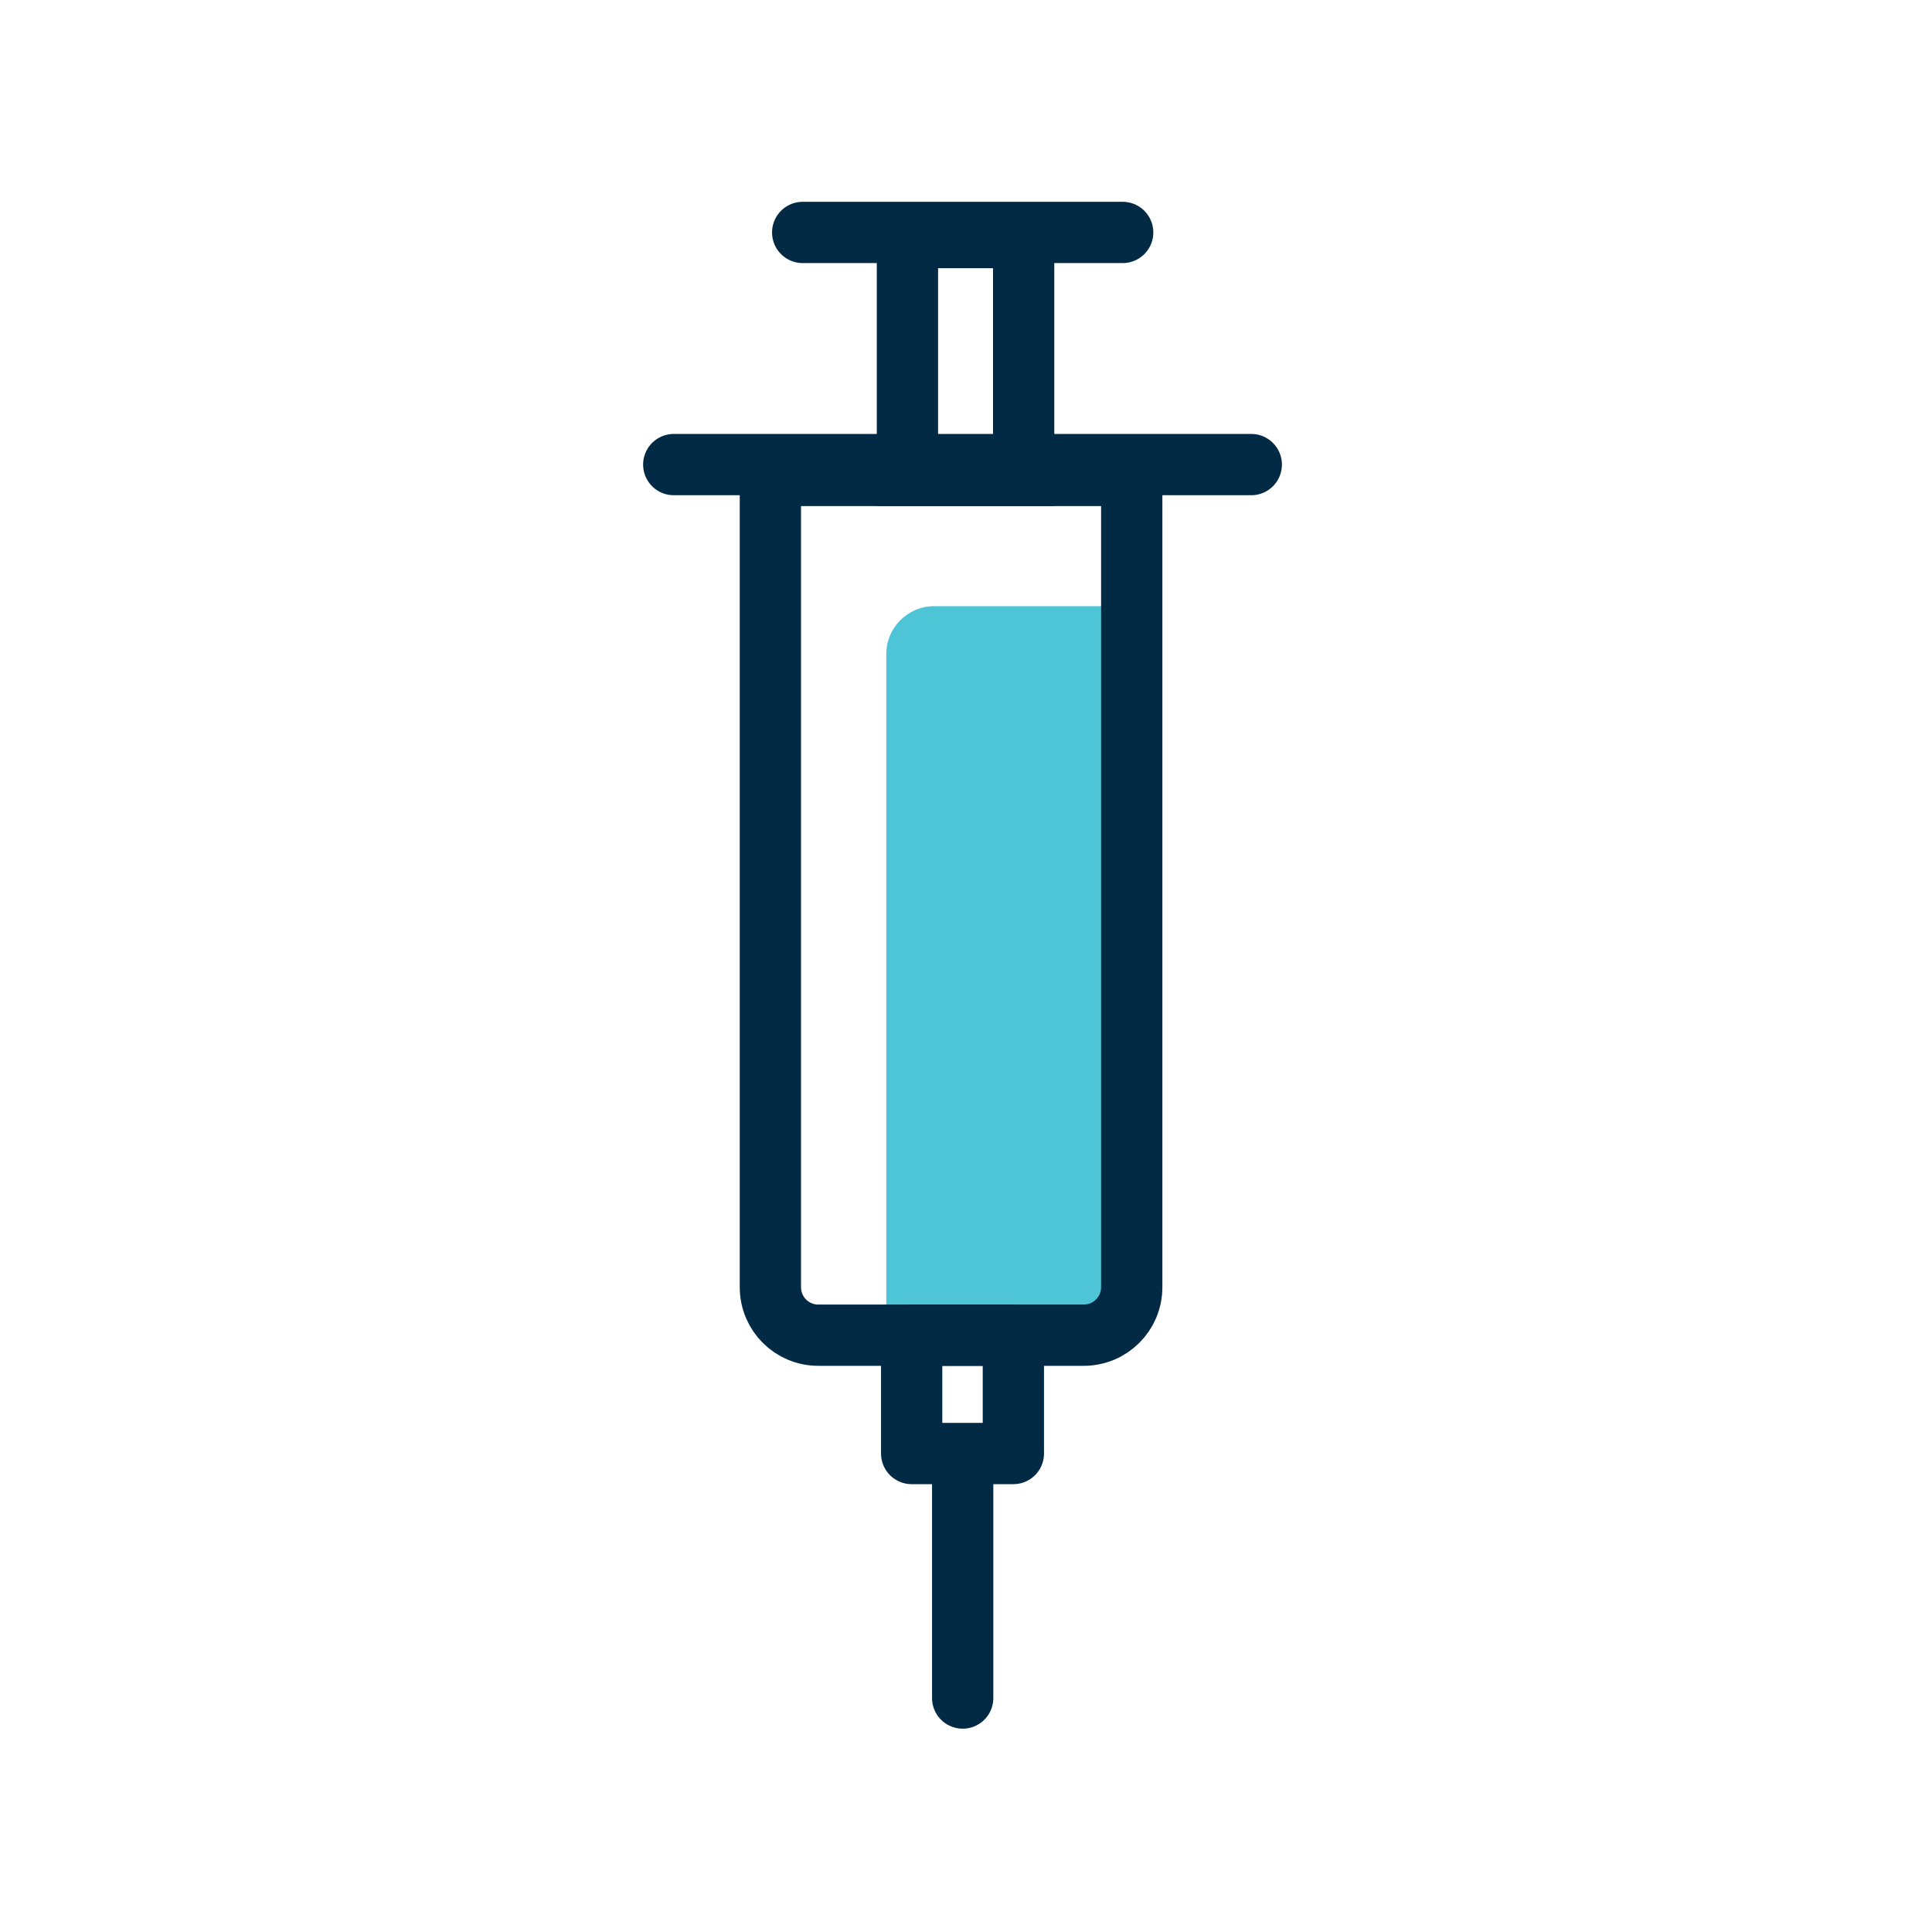
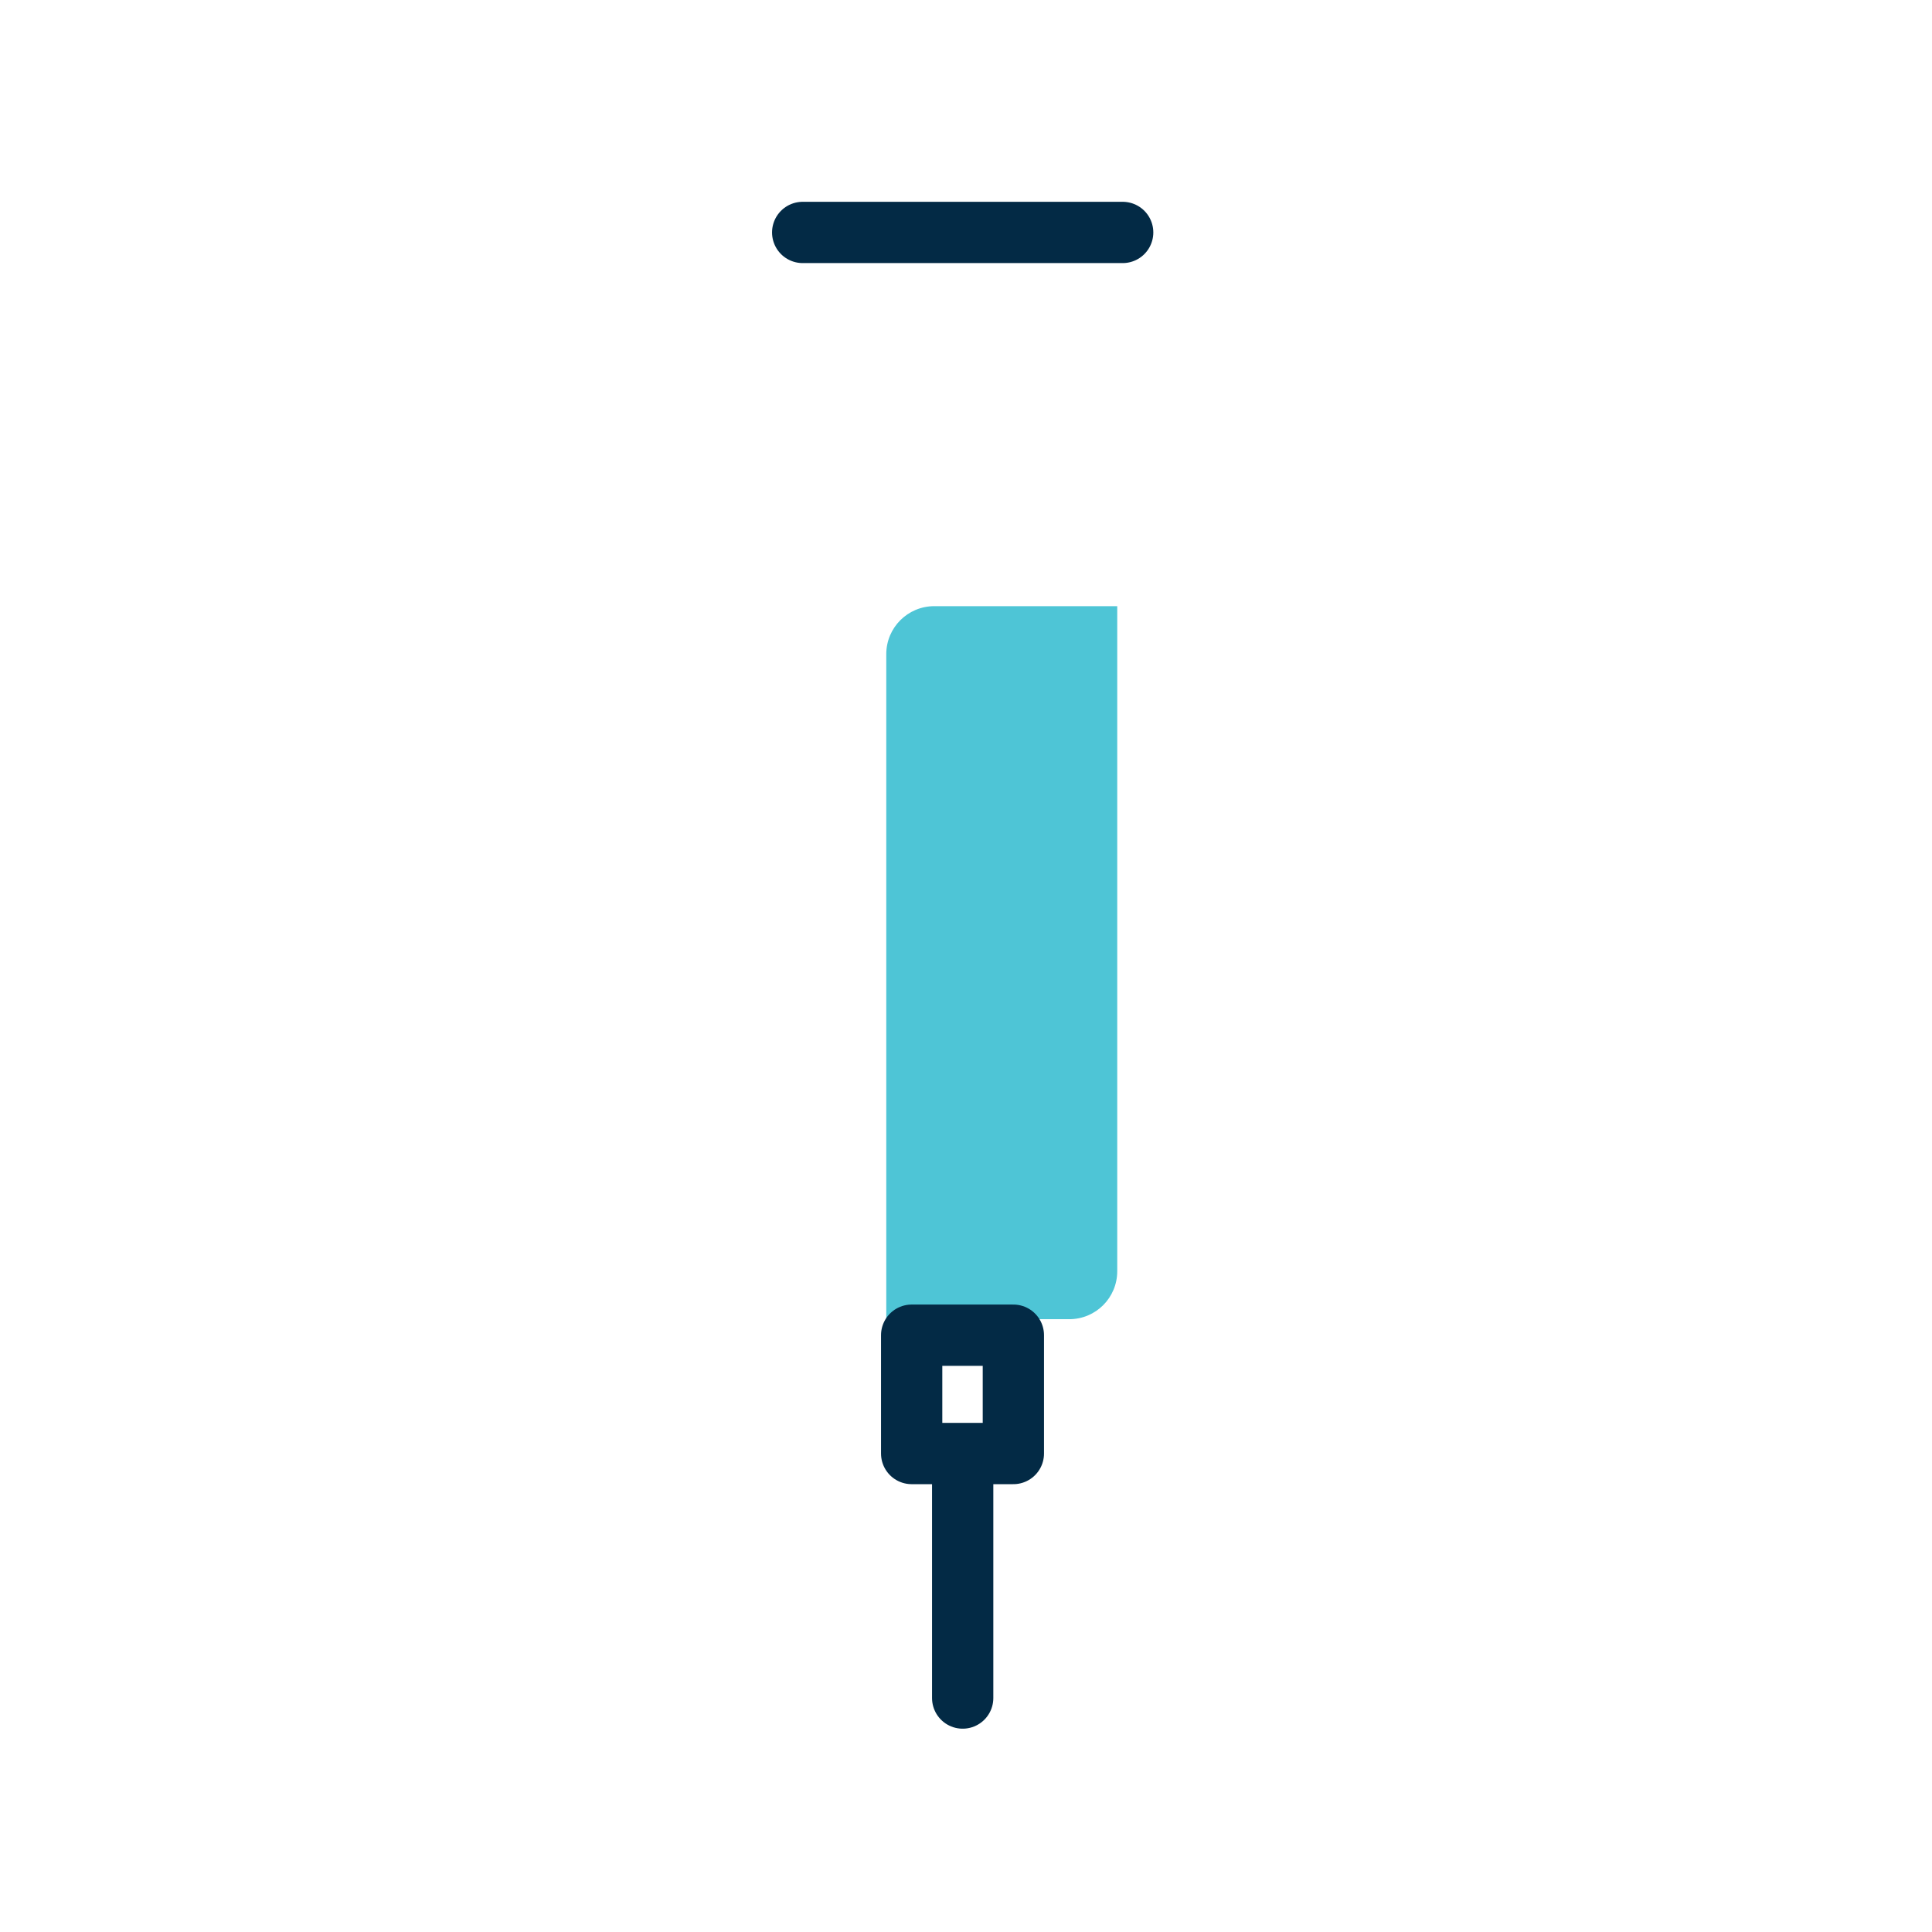
<svg xmlns="http://www.w3.org/2000/svg" width="64" height="64" viewBox="0 0 64 64" fill="none">
  <g id="Group 5">
    <g id="Clip path group">
      <mask id="mask0_204_441" style="mask-type:luminance" maskUnits="userSpaceOnUse" x="0" y="0" width="64" height="64">
        <g id="clippath-301">
          <path id="Vector" d="M63.78 0H0V63.78H63.78V0Z" fill="white" />
        </g>
      </mask>
      <g mask="url(#mask0_204_441)">
        <g id="Group">
          <path id="Vector_2" d="M29.359 43.7H35.42C36.3 43.7 37.01 42.99 37.01 42.11V20.08H30.95C30.07 20.08 29.359 20.79 29.359 21.67V43.7Z" fill="#4EC5D6" />
        </g>
      </g>
    </g>
    <path id="Vector_3" d="M31.89 48.37V56.25" stroke="#032A45" stroke-width="2.03" stroke-miterlimit="10" stroke-linecap="round" />
    <g id="Clip path group_2">
      <mask id="mask1_204_441" style="mask-type:luminance" maskUnits="userSpaceOnUse" x="0" y="0" width="64" height="64">
        <g id="clippath-302">
-           <path id="Vector_4" d="M63.78 0H0V63.78H63.78V0Z" fill="white" />
-         </g>
+           </g>
      </mask>
      <g mask="url(#mask1_204_441)">
        <g id="Group_2">
-           <path id="Vector_5" d="M35.89 44.23H27.109C26.229 44.23 25.52 43.52 25.52 42.64V15.75H37.49V42.64C37.49 43.52 36.779 44.23 35.899 44.23H35.89Z" stroke="#032A45" stroke-width="2.03" stroke-linecap="round" stroke-linejoin="round" />
+           <path id="Vector_5" d="M35.89 44.23H27.109C26.229 44.23 25.52 43.52 25.52 42.64H37.49V42.64C37.49 43.52 36.779 44.23 35.899 44.23H35.89Z" stroke="#032A45" stroke-width="2.03" stroke-linecap="round" stroke-linejoin="round" />
        </g>
      </g>
    </g>
    <path id="Vector_6" d="M33.569 44.23H30.2V48.15H33.569V44.23Z" stroke="#032A45" stroke-width="2.03" stroke-linecap="round" stroke-linejoin="round" />
-     <path id="Vector_7" d="M41.45 15.39H22.319" stroke="#032A45" stroke-width="2.03" stroke-miterlimit="10" stroke-linecap="round" />
    <path id="Vector_8" d="M37.19 7.7H26.59" stroke="#032A45" stroke-width="2.03" stroke-miterlimit="10" stroke-linecap="round" />
-     <path id="Vector_9" d="M33.91 7.87H30.06V15.75H33.91V7.87Z" stroke="#032A45" stroke-width="2.03" stroke-miterlimit="10" stroke-linecap="round" />
  </g>
</svg>